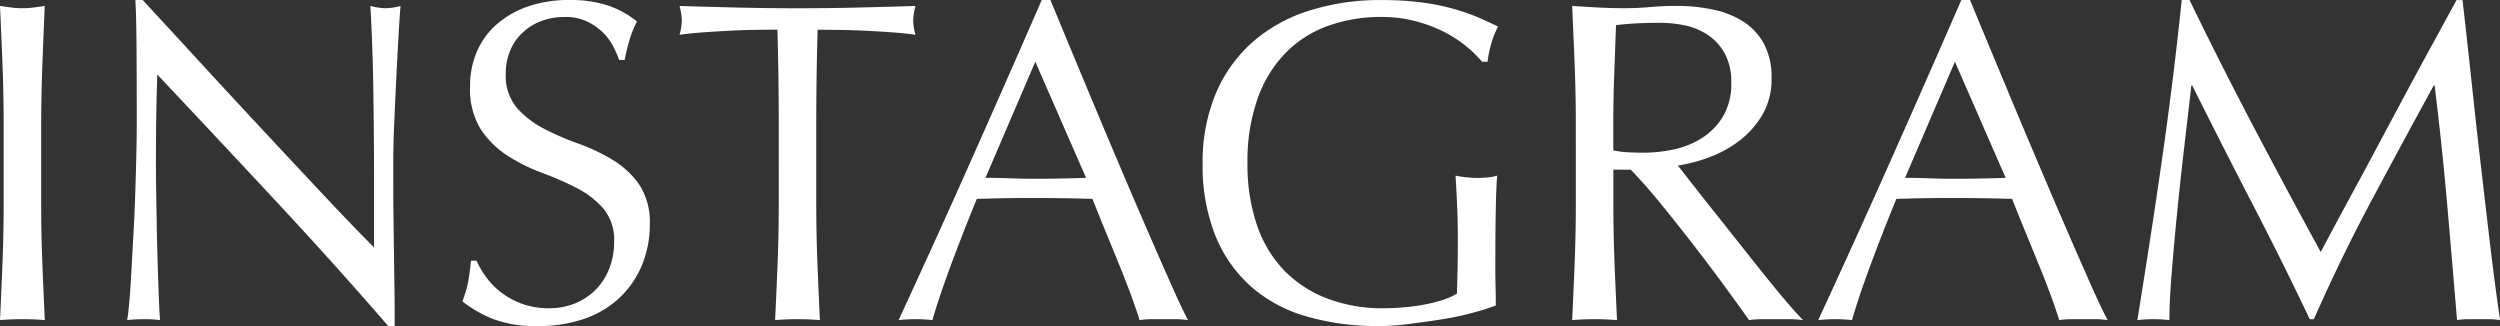
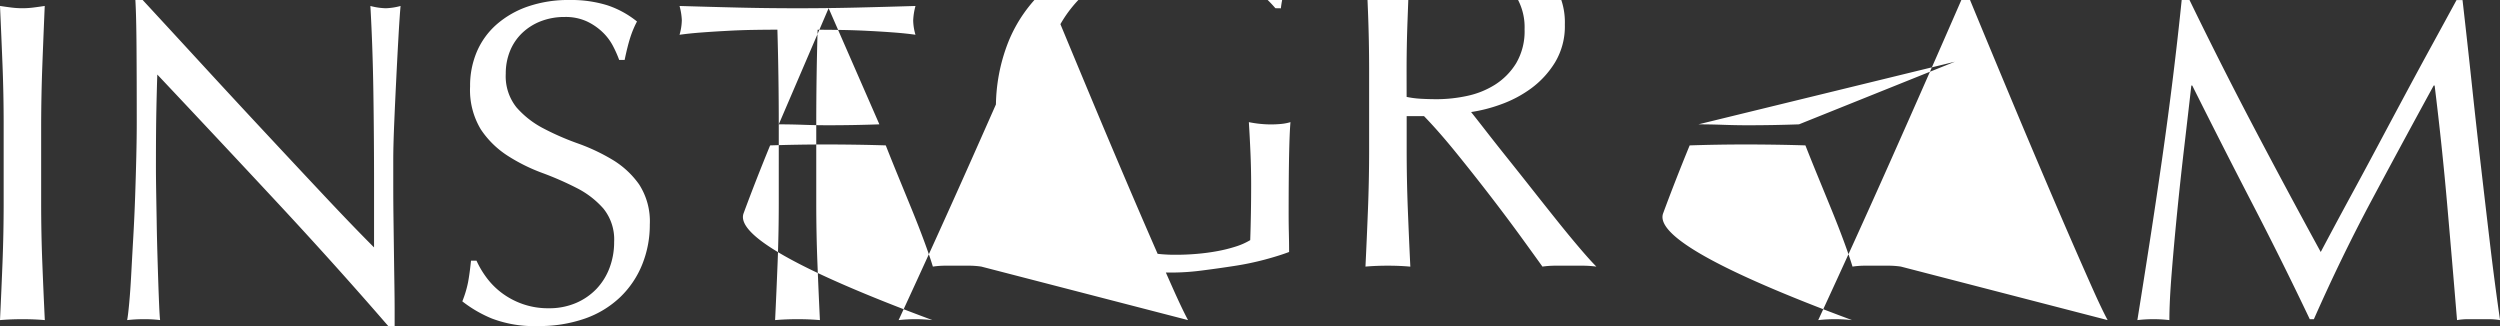
<svg xmlns="http://www.w3.org/2000/svg" width="251.482" height="32.798">
  <rect width="100%" height="100%" fill="#333333" stroke="none" />
-   <path fill="#fff" d="M.368 12.508q0-3.036-.115-5.957T0 .598Q.6.69 1.15.759a8.892 8.892 0 0 0 1.1.069 8.892 8.892 0 0 0 1.1-.069Q3.902.69 4.5.598q-.13 3.036-.24 5.957t-.12 5.953v7.912q0 3.036.115 5.98t.253 5.8q-1.058-.092-2.254-.092T0 32.2q.138-2.852.253-5.8t.115-5.98Zm38.686 20.29q-5.294-6.118-11.27-12.535T15.824 7.498q-.046 1.288-.092 3.45t-.046 5.888q0 .966.023 2.392t.051 2.99q.023 1.564.069 3.174t.092 2.99q.046 1.38.092 2.415t.092 1.4a13.029 13.029 0 0 0-1.615-.089 14.617 14.617 0 0 0-1.7.092q.092-.46.207-1.7t.207-2.967q.092-1.725.207-3.749t.184-4.048q.069-2.024.115-3.956t.046-3.45q0-4.416-.023-7.59T13.618.002h.736q2.806 3.036 6 6.509t6.348 6.854q3.151 3.381 5.98 6.394t4.945 5.129v-6.256q0-4.83-.069-9.407T37.258.6a6.629 6.629 0 0 0 1.564.23A6.417 6.417 0 0 0 40.294.6q-.092 1.012-.207 3.036t-.227 4.322q-.115 2.3-.207 4.508t-.093 3.542v2.76q0 1.564.023 3.266t.046 3.427q.023 1.725.046 3.22t.023 2.6v1.517Zm8.878-6.578a9.215 9.215 0 0 0 .989 1.679 7.592 7.592 0 0 0 1.518 1.541 7.79 7.79 0 0 0 2.093 1.127 7.729 7.729 0 0 0 2.668.441 6.808 6.808 0 0 0 2.737-.529 6.234 6.234 0 0 0 2.07-1.426 6.234 6.234 0 0 0 1.311-2.116 7.3 7.3 0 0 0 .46-2.6 4.938 4.938 0 0 0-1.081-3.358 8.933 8.933 0 0 0-2.691-2.07 31.547 31.547 0 0 0-3.473-1.518 17.888 17.888 0 0 1-3.473-1.728 9.214 9.214 0 0 1-2.691-2.645 7.65 7.65 0 0 1-1.081-4.324 8.734 8.734 0 0 1 .69-3.519 7.665 7.665 0 0 1 2-2.737A9.451 9.451 0 0 1 53.129.644 12.48 12.48 0 0 1 57.269 0a12.278 12.278 0 0 1 3.818.529 9.514 9.514 0 0 1 2.99 1.633 9.906 9.906 0 0 0-.69 1.656q-.276.874-.552 2.208h-.552a11.667 11.667 0 0 0-.621-1.4 5.365 5.365 0 0 0-1.058-1.4 5.916 5.916 0 0 0-1.587-1.081 5.109 5.109 0 0 0-2.208-.437 6.572 6.572 0 0 0-2.369.414 5.676 5.676 0 0 0-1.886 1.173 5.184 5.184 0 0 0-1.241 1.813 5.966 5.966 0 0 0-.437 2.3 5.01 5.01 0 0 0 1.084 3.4 9.247 9.247 0 0 0 2.688 2.1 26.633 26.633 0 0 0 3.473 1.518 19.514 19.514 0 0 1 3.473 1.633 8.868 8.868 0 0 1 2.691 2.484 6.842 6.842 0 0 1 1.081 4.048 10.618 10.618 0 0 1-.759 4 9.423 9.423 0 0 1-2.208 3.289 9.831 9.831 0 0 1-3.539 2.159 13.91 13.91 0 0 1-4.764.759 11.873 11.873 0 0 1-4.623-.759 12.6 12.6 0 0 1-2.967-1.725 10.86 10.86 0 0 0 .575-1.906q.161-.851.3-2.185Zm30.406-13.712q0-4.784-.138-9.522-1.2 0-2.507.023t-2.622.099q-1.311.069-2.53.161t-2.185.23a5.577 5.577 0 0 0 .23-1.472 6.341 6.341 0 0 0-.23-1.426q3.036.092 5.934.161t5.934.069q3.036 0 5.934-.069t5.934-.161a6.417 6.417 0 0 0-.232 1.469 5.456 5.456 0 0 0 .23 1.426q-.966-.138-2.185-.23t-2.528-.158q-1.311-.069-2.622-.092t-2.507-.023q-.138 4.735-.138 9.515v7.912q0 3.036.115 5.98t.253 5.8q-1.058-.092-2.254-.092t-2.254.092q.138-2.852.253-5.8t.115-5.98ZM99.13 17.89q1.2 0 2.484.046t2.484.046q1.288 0 2.576-.023t2.576-.069l-5.106-11.682Zm20.378 14.31a8.636 8.636 0 0 0-1.219-.092h-2.438a8.636 8.636 0 0 0-1.219.092q-.322-1.058-.874-2.553t-1.219-3.128q-.667-1.633-1.357-3.312t-1.288-3.2q-1.472-.046-2.99-.069t-3.036-.023q-1.426 0-2.806.023t-2.802.07q-1.472 3.588-2.668 6.831T93.794 32.2a15.789 15.789 0 0 0-3.4 0q3.726-8.05 7.268-16.008T104.792 0h.874q1.1 2.668 2.392 5.773t2.622 6.279q1.334 3.174 2.668 6.3t2.507 5.819q1.173 2.691 2.116 4.807t1.537 3.222Zm29.578-25.992a11.965 11.965 0 0 0-1.725-1.656 12.444 12.444 0 0 0-2.301-1.444 14.377 14.377 0 0 0-2.806-1.012 13.335 13.335 0 0 0-3.289-.391 15.764 15.764 0 0 0-5.313.874 11.334 11.334 0 0 0-4.278 2.691 12.609 12.609 0 0 0-2.852 4.6 18.943 18.943 0 0 0-1.035 6.6 18.839 18.839 0 0 0 .92 6.072 12.236 12.236 0 0 0 2.691 4.577 11.948 11.948 0 0 0 4.324 2.875 15.56 15.56 0 0 0 5.774 1.014q.966 0 2.024-.092t2.047-.276a14.659 14.659 0 0 0 1.84-.46 6.728 6.728 0 0 0 1.449-.644q.046-1.38.069-2.76t.023-2.806q0-1.61-.069-3.22t-.161-3.082a11.26 11.26 0 0 0 2.208.23q.506 0 1.012-.046a4.9 4.9 0 0 0 .966-.184q-.092 1.058-.138 3.335t-.046 6q0 .92.023 1.863t.023 1.863q-.966.368-2.415.759a28.7 28.7 0 0 1-3.082.644q-1.633.253-3.266.46a23.777 23.777 0 0 1-2.967.207 25.605 25.605 0 0 1-7.383-.991 14.43 14.43 0 0 1-5.593-3.058 13.7 13.7 0 0 1-3.542-5.152 18.976 18.976 0 0 1-1.242-7.13 17.816 17.816 0 0 1 1.288-6.969 14.376 14.376 0 0 1 3.634-5.175 15.744 15.744 0 0 1 5.685-3.216 23.392 23.392 0 0 1 7.383-1.1 30.477 30.477 0 0 1 4.163.253 22.335 22.335 0 0 1 3.22.667 21.418 21.418 0 0 1 2.461.874q1.058.46 1.886.874a7.873 7.873 0 0 0-.667 1.656 10.617 10.617 0 0 0-.391 1.886Zm9.43 6.3q0-3.036-.115-5.957t-.253-5.957q1.334.092 2.622.161t2.622.069q1.334 0 2.622-.115t2.622-.115a17.828 17.828 0 0 1 3.68.368 8.947 8.947 0 0 1 3.059 1.219 6.154 6.154 0 0 1 2.07 2.231 7.09 7.09 0 0 1 .759 3.45 7.031 7.031 0 0 1-.989 3.8 9.221 9.221 0 0 1-2.415 2.622 11.93 11.93 0 0 1-3.059 1.61 15.368 15.368 0 0 1-2.967.759q.552.69 1.518 1.932t2.162 2.737q1.2 1.5 2.484 3.128t2.484 3.128q1.2 1.5 2.254 2.737t1.7 1.886a10.431 10.431 0 0 0-1.378-.093h-2.714a9.426 9.426 0 0 0-1.334.092q-.69-.966-2.093-2.9t-3.1-4.14q-1.7-2.208-3.473-4.393t-3.243-3.7h-1.748v3.358q0 3.036.115 5.98t.253 5.8q-1.063-.097-2.259-.097t-2.254.092q.138-2.852.253-5.8t.115-5.98Zm3.772 2.622a9.431 9.431 0 0 0 1.4.184q.759.046 1.679.046a14.5 14.5 0 0 0 2.967-.322 8.617 8.617 0 0 0 2.829-1.127 6.7 6.7 0 0 0 2.139-2.162 6.344 6.344 0 0 0 .851-3.427 5.942 5.942 0 0 0-.667-2.967 5.316 5.316 0 0 0-1.725-1.863 6.576 6.576 0 0 0-2.3-.943 12.194 12.194 0 0 0-2.438-.253q-1.61 0-2.668.069t-1.794.161l-.184 5.014q-.092 2.484-.092 4.968Zm29.348 2.76q1.2 0 2.484.046t2.484.046q1.288 0 2.576-.023t2.576-.069L196.65 6.208Zm20.378 14.31a8.636 8.636 0 0 0-1.219-.092h-2.435a8.636 8.636 0 0 0-1.219.092q-.322-1.058-.874-2.553t-1.219-3.128q-.667-1.633-1.357-3.312t-1.288-3.2q-1.472-.046-2.99-.069t-3.036-.023q-1.426 0-2.806.023t-2.811.07q-1.472 3.588-2.668 6.831T186.3 32.2a15.79 15.79 0 0 0-3.4 0q3.726-8.05 7.268-16.008T197.298 0h.874q1.1 2.668 2.392 5.773t2.622 6.279q1.334 3.174 2.668 6.3t2.506 5.821q1.173 2.691 2.116 4.807t1.538 3.22ZM220.248 0q3.174 6.532 6.417 12.7t6.785 12.65q.46-.874 1.334-2.507t2.024-3.749q1.15-2.116 2.461-4.577t2.668-4.991q1.357-2.53 2.691-4.968t2.484-4.554h.6q.506 4.416.943 8.533t.9 8.1q.46 3.979.92 7.866t1.012 7.7a6.569 6.569 0 0 0-1.086-.095h-2.162a6.569 6.569 0 0 0-1.079.092q-.506-6.118-1.012-11.868t-1.242-11.73h-.092q-3.174 5.8-6.233 11.523t-5.821 11.983h-.414q-2.76-5.8-5.773-11.615t-6.049-11.891h-.092q-.322 2.852-.713 6.187t-.713 6.578q-.322 3.243-.552 6.118t-.23 4.715a14.134 14.134 0 0 0-3.22 0q.6-3.726 1.242-7.866t1.242-8.326q.6-4.186 1.1-8.257T219.462 0Z" data-name="パス 18" />
+   <path fill="#fff" d="M.368 12.508q0-3.036-.115-5.957T0 .598Q.6.69 1.15.759a8.892 8.892 0 0 0 1.1.069 8.892 8.892 0 0 0 1.1-.069Q3.902.69 4.5.598q-.13 3.036-.24 5.957t-.12 5.953v7.912q0 3.036.115 5.98t.253 5.8q-1.058-.092-2.254-.092T0 32.2q.138-2.852.253-5.8t.115-5.98Zm38.686 20.29q-5.294-6.118-11.27-12.535T15.824 7.498q-.046 1.288-.092 3.45t-.046 5.888q0 .966.023 2.392t.051 2.99q.023 1.564.069 3.174t.092 2.99q.046 1.38.092 2.415t.092 1.4a13.029 13.029 0 0 0-1.615-.089 14.617 14.617 0 0 0-1.7.092q.092-.46.207-1.7t.207-2.967q.092-1.725.207-3.749t.184-4.048q.069-2.024.115-3.956t.046-3.45q0-4.416-.023-7.59T13.618.002h.736q2.806 3.036 6 6.509t6.348 6.854q3.151 3.381 5.98 6.394t4.945 5.129v-6.256q0-4.83-.069-9.407T37.258.6a6.629 6.629 0 0 0 1.564.23A6.417 6.417 0 0 0 40.294.6q-.092 1.012-.207 3.036t-.227 4.322q-.115 2.3-.207 4.508t-.093 3.542v2.76q0 1.564.023 3.266t.046 3.427q.023 1.725.046 3.22t.023 2.6v1.517Zm8.878-6.578a9.215 9.215 0 0 0 .989 1.679 7.592 7.592 0 0 0 1.518 1.541 7.79 7.79 0 0 0 2.093 1.127 7.729 7.729 0 0 0 2.668.441 6.808 6.808 0 0 0 2.737-.529 6.234 6.234 0 0 0 2.07-1.426 6.234 6.234 0 0 0 1.311-2.116 7.3 7.3 0 0 0 .46-2.6 4.938 4.938 0 0 0-1.081-3.358 8.933 8.933 0 0 0-2.691-2.07 31.547 31.547 0 0 0-3.473-1.518 17.888 17.888 0 0 1-3.473-1.728 9.214 9.214 0 0 1-2.691-2.645 7.65 7.65 0 0 1-1.081-4.324 8.734 8.734 0 0 1 .69-3.519 7.665 7.665 0 0 1 2-2.737A9.451 9.451 0 0 1 53.129.644 12.48 12.48 0 0 1 57.269 0a12.278 12.278 0 0 1 3.818.529 9.514 9.514 0 0 1 2.99 1.633 9.906 9.906 0 0 0-.69 1.656q-.276.874-.552 2.208h-.552a11.667 11.667 0 0 0-.621-1.4 5.365 5.365 0 0 0-1.058-1.4 5.916 5.916 0 0 0-1.587-1.081 5.109 5.109 0 0 0-2.208-.437 6.572 6.572 0 0 0-2.369.414 5.676 5.676 0 0 0-1.886 1.173 5.184 5.184 0 0 0-1.241 1.813 5.966 5.966 0 0 0-.437 2.3 5.01 5.01 0 0 0 1.084 3.4 9.247 9.247 0 0 0 2.688 2.1 26.633 26.633 0 0 0 3.473 1.518 19.514 19.514 0 0 1 3.473 1.633 8.868 8.868 0 0 1 2.691 2.484 6.842 6.842 0 0 1 1.081 4.048 10.618 10.618 0 0 1-.759 4 9.423 9.423 0 0 1-2.208 3.289 9.831 9.831 0 0 1-3.539 2.159 13.91 13.91 0 0 1-4.764.759 11.873 11.873 0 0 1-4.623-.759 12.6 12.6 0 0 1-2.967-1.725 10.86 10.86 0 0 0 .575-1.906q.161-.851.3-2.185Zm30.406-13.712q0-4.784-.138-9.522-1.2 0-2.507.023t-2.622.099q-1.311.069-2.53.161t-2.185.23a5.577 5.577 0 0 0 .23-1.472 6.341 6.341 0 0 0-.23-1.426q3.036.092 5.934.161t5.934.069q3.036 0 5.934-.069t5.934-.161a6.417 6.417 0 0 0-.232 1.469 5.456 5.456 0 0 0 .23 1.426q-.966-.138-2.185-.23t-2.528-.158q-1.311-.069-2.622-.092t-2.507-.023q-.138 4.735-.138 9.515v7.912q0 3.036.115 5.98t.253 5.8q-1.058-.092-2.254-.092t-2.254.092q.138-2.852.253-5.8t.115-5.98Zq1.2 0 2.484.046t2.484.046q1.288 0 2.576-.023t2.576-.069l-5.106-11.682Zm20.378 14.31a8.636 8.636 0 0 0-1.219-.092h-2.438a8.636 8.636 0 0 0-1.219.092q-.322-1.058-.874-2.553t-1.219-3.128q-.667-1.633-1.357-3.312t-1.288-3.2q-1.472-.046-2.99-.069t-3.036-.023q-1.426 0-2.806.023t-2.802.07q-1.472 3.588-2.668 6.831T93.794 32.2a15.789 15.789 0 0 0-3.4 0q3.726-8.05 7.268-16.008T104.792 0h.874q1.1 2.668 2.392 5.773t2.622 6.279q1.334 3.174 2.668 6.3t2.507 5.819q1.173 2.691 2.116 4.807t1.537 3.222Zm29.578-25.992a11.965 11.965 0 0 0-1.725-1.656 12.444 12.444 0 0 0-2.301-1.444 14.377 14.377 0 0 0-2.806-1.012 13.335 13.335 0 0 0-3.289-.391 15.764 15.764 0 0 0-5.313.874 11.334 11.334 0 0 0-4.278 2.691 12.609 12.609 0 0 0-2.852 4.6 18.943 18.943 0 0 0-1.035 6.6 18.839 18.839 0 0 0 .92 6.072 12.236 12.236 0 0 0 2.691 4.577 11.948 11.948 0 0 0 4.324 2.875 15.56 15.56 0 0 0 5.774 1.014q.966 0 2.024-.092t2.047-.276a14.659 14.659 0 0 0 1.84-.46 6.728 6.728 0 0 0 1.449-.644q.046-1.38.069-2.76t.023-2.806q0-1.61-.069-3.22t-.161-3.082a11.26 11.26 0 0 0 2.208.23q.506 0 1.012-.046a4.9 4.9 0 0 0 .966-.184q-.092 1.058-.138 3.335t-.046 6q0 .92.023 1.863t.023 1.863q-.966.368-2.415.759a28.7 28.7 0 0 1-3.082.644q-1.633.253-3.266.46a23.777 23.777 0 0 1-2.967.207 25.605 25.605 0 0 1-7.383-.991 14.43 14.43 0 0 1-5.593-3.058 13.7 13.7 0 0 1-3.542-5.152 18.976 18.976 0 0 1-1.242-7.13 17.816 17.816 0 0 1 1.288-6.969 14.376 14.376 0 0 1 3.634-5.175 15.744 15.744 0 0 1 5.685-3.216 23.392 23.392 0 0 1 7.383-1.1 30.477 30.477 0 0 1 4.163.253 22.335 22.335 0 0 1 3.22.667 21.418 21.418 0 0 1 2.461.874q1.058.46 1.886.874a7.873 7.873 0 0 0-.667 1.656 10.617 10.617 0 0 0-.391 1.886Zm9.43 6.3q0-3.036-.115-5.957t-.253-5.957q1.334.092 2.622.161t2.622.069q1.334 0 2.622-.115t2.622-.115a17.828 17.828 0 0 1 3.68.368 8.947 8.947 0 0 1 3.059 1.219 6.154 6.154 0 0 1 2.07 2.231 7.09 7.09 0 0 1 .759 3.45 7.031 7.031 0 0 1-.989 3.8 9.221 9.221 0 0 1-2.415 2.622 11.93 11.93 0 0 1-3.059 1.61 15.368 15.368 0 0 1-2.967.759q.552.69 1.518 1.932t2.162 2.737q1.2 1.5 2.484 3.128t2.484 3.128q1.2 1.5 2.254 2.737t1.7 1.886a10.431 10.431 0 0 0-1.378-.093h-2.714a9.426 9.426 0 0 0-1.334.092q-.69-.966-2.093-2.9t-3.1-4.14q-1.7-2.208-3.473-4.393t-3.243-3.7h-1.748v3.358q0 3.036.115 5.98t.253 5.8q-1.063-.097-2.259-.097t-2.254.092q.138-2.852.253-5.8t.115-5.98Zm3.772 2.622a9.431 9.431 0 0 0 1.4.184q.759.046 1.679.046a14.5 14.5 0 0 0 2.967-.322 8.617 8.617 0 0 0 2.829-1.127 6.7 6.7 0 0 0 2.139-2.162 6.344 6.344 0 0 0 .851-3.427 5.942 5.942 0 0 0-.667-2.967 5.316 5.316 0 0 0-1.725-1.863 6.576 6.576 0 0 0-2.3-.943 12.194 12.194 0 0 0-2.438-.253q-1.61 0-2.668.069t-1.794.161l-.184 5.014q-.092 2.484-.092 4.968Zm29.348 2.76q1.2 0 2.484.046t2.484.046q1.288 0 2.576-.023t2.576-.069L196.65 6.208Zm20.378 14.31a8.636 8.636 0 0 0-1.219-.092h-2.435a8.636 8.636 0 0 0-1.219.092q-.322-1.058-.874-2.553t-1.219-3.128q-.667-1.633-1.357-3.312t-1.288-3.2q-1.472-.046-2.99-.069t-3.036-.023q-1.426 0-2.806.023t-2.811.07q-1.472 3.588-2.668 6.831T186.3 32.2a15.79 15.79 0 0 0-3.4 0q3.726-8.05 7.268-16.008T197.298 0h.874q1.1 2.668 2.392 5.773t2.622 6.279q1.334 3.174 2.668 6.3t2.506 5.821q1.173 2.691 2.116 4.807t1.538 3.22ZM220.248 0q3.174 6.532 6.417 12.7t6.785 12.65q.46-.874 1.334-2.507t2.024-3.749q1.15-2.116 2.461-4.577t2.668-4.991q1.357-2.53 2.691-4.968t2.484-4.554h.6q.506 4.416.943 8.533t.9 8.1q.46 3.979.92 7.866t1.012 7.7a6.569 6.569 0 0 0-1.086-.095h-2.162a6.569 6.569 0 0 0-1.079.092q-.506-6.118-1.012-11.868t-1.242-11.73h-.092q-3.174 5.8-6.233 11.523t-5.821 11.983h-.414q-2.76-5.8-5.773-11.615t-6.049-11.891h-.092q-.322 2.852-.713 6.187t-.713 6.578q-.322 3.243-.552 6.118t-.23 4.715a14.134 14.134 0 0 0-3.22 0q.6-3.726 1.242-7.866t1.242-8.326q.6-4.186 1.1-8.257T219.462 0Z" data-name="パス 18" />
</svg>